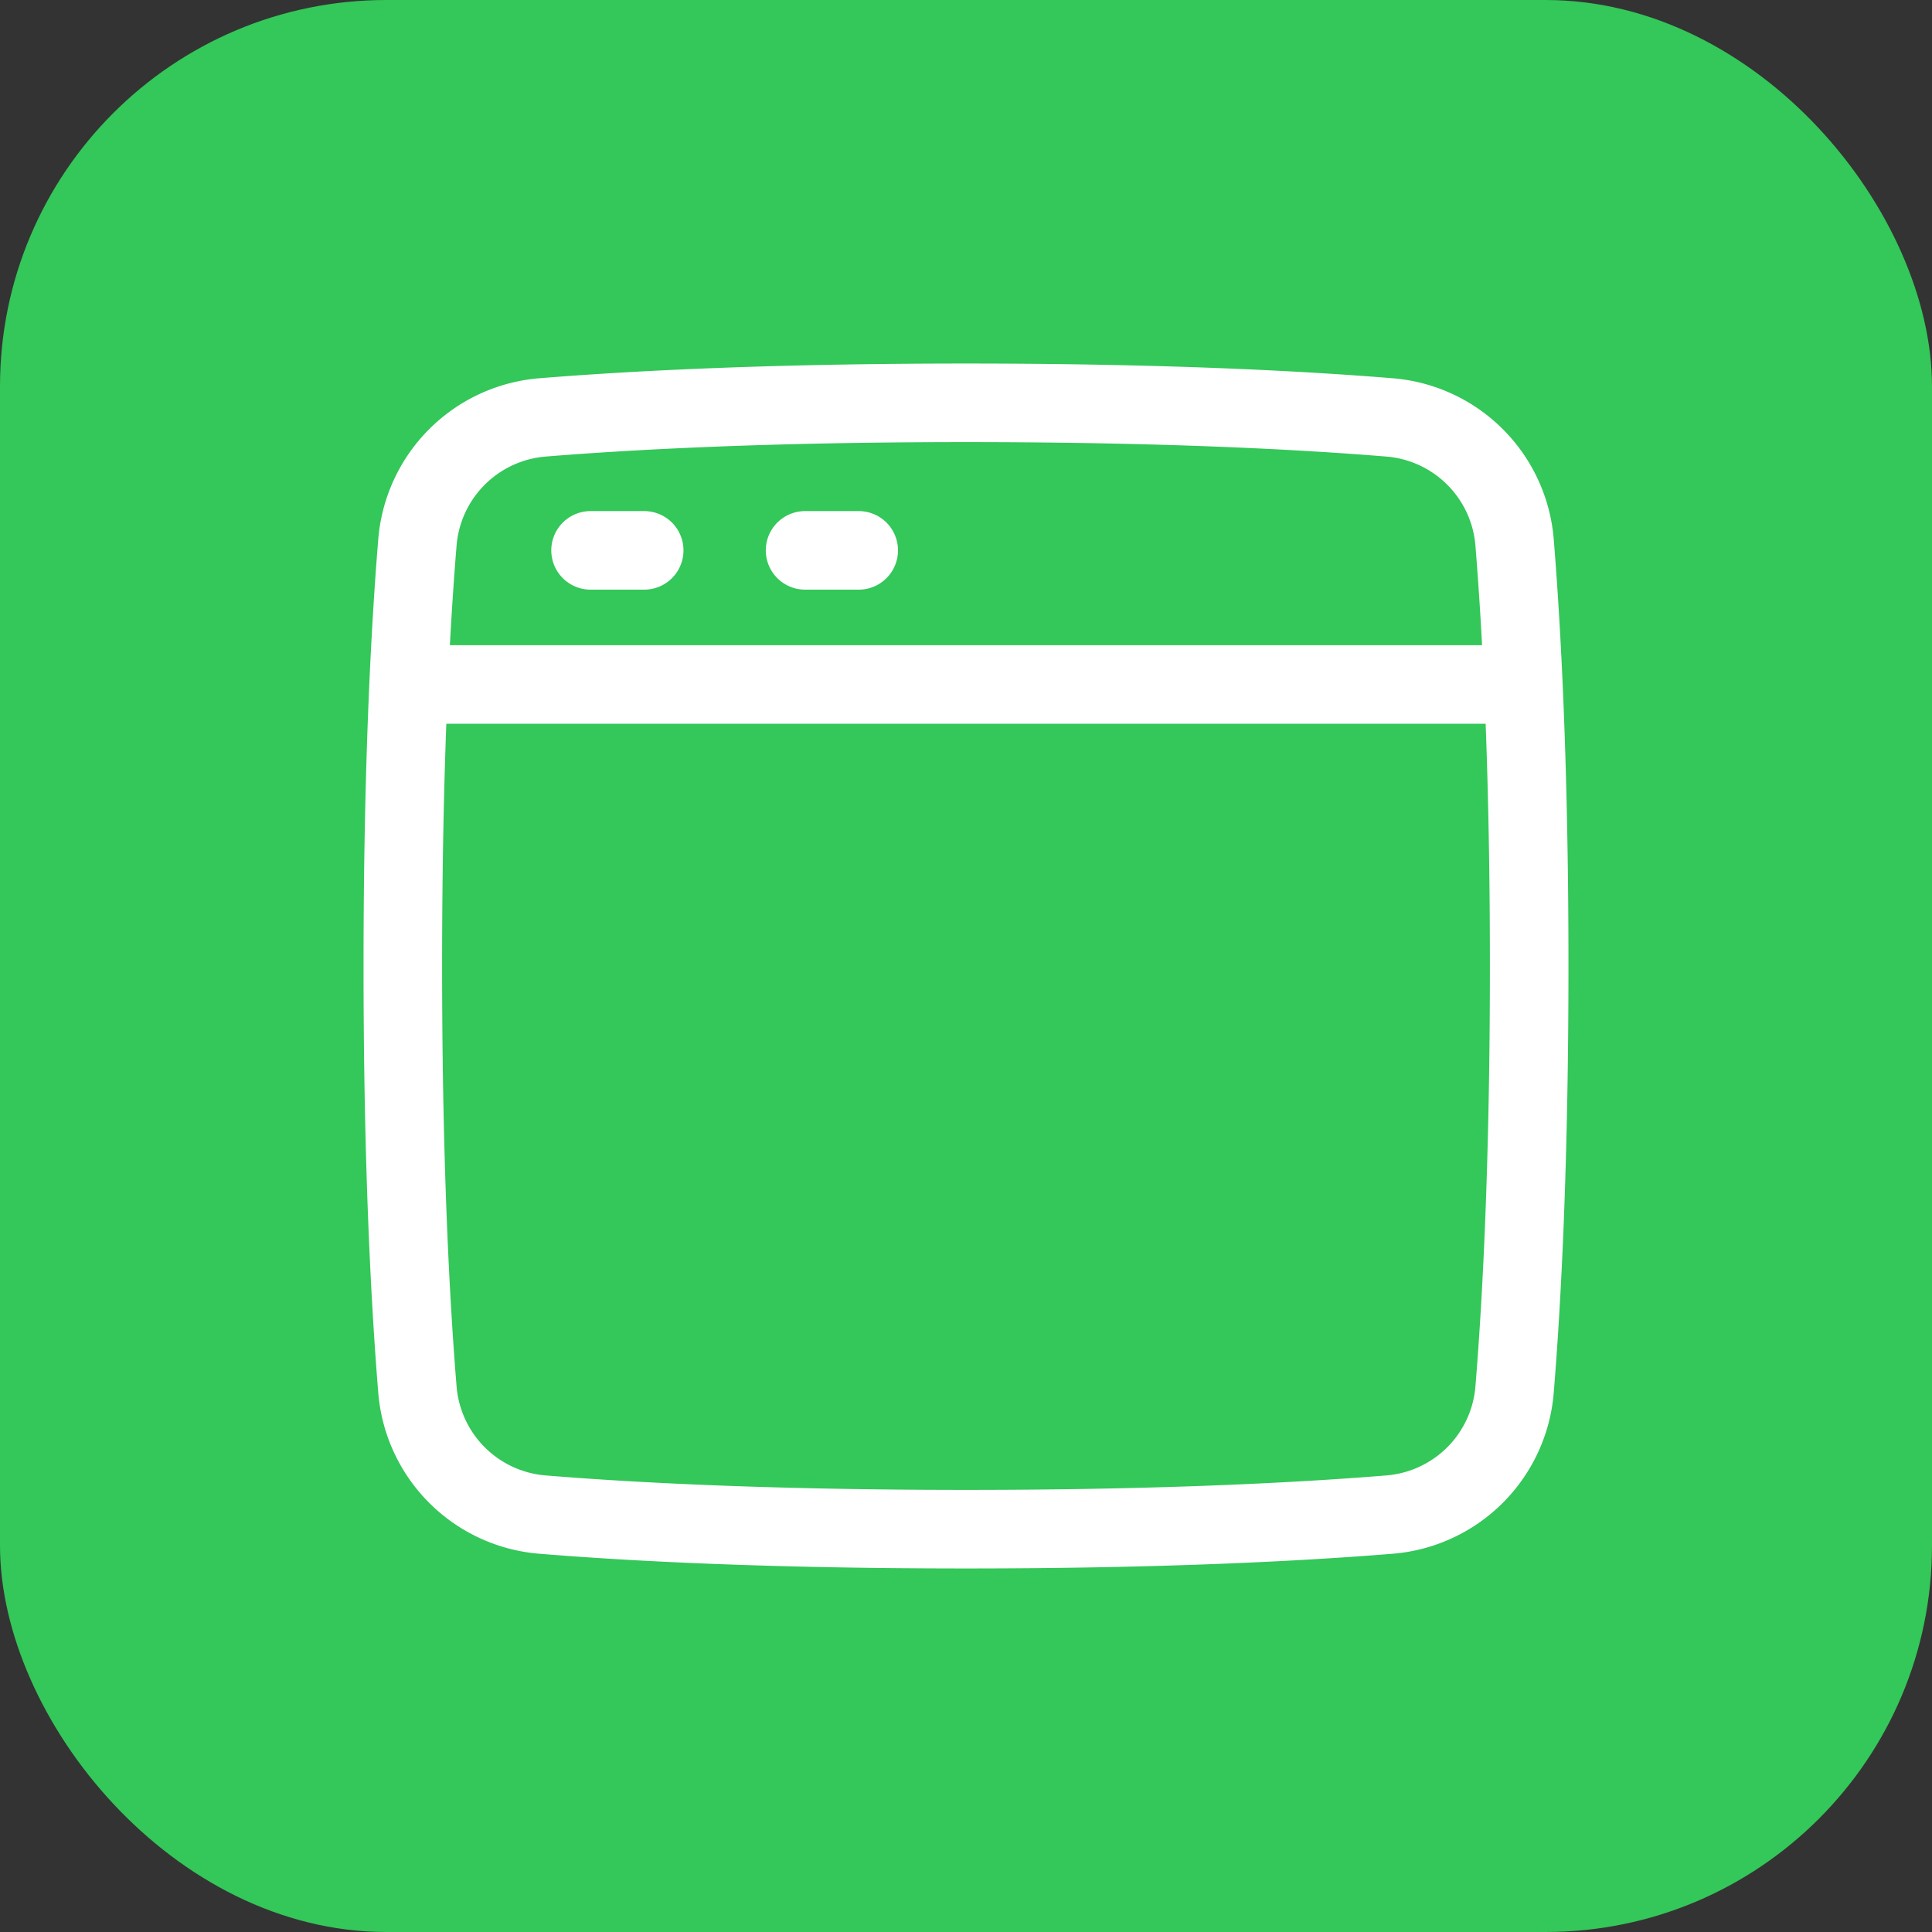
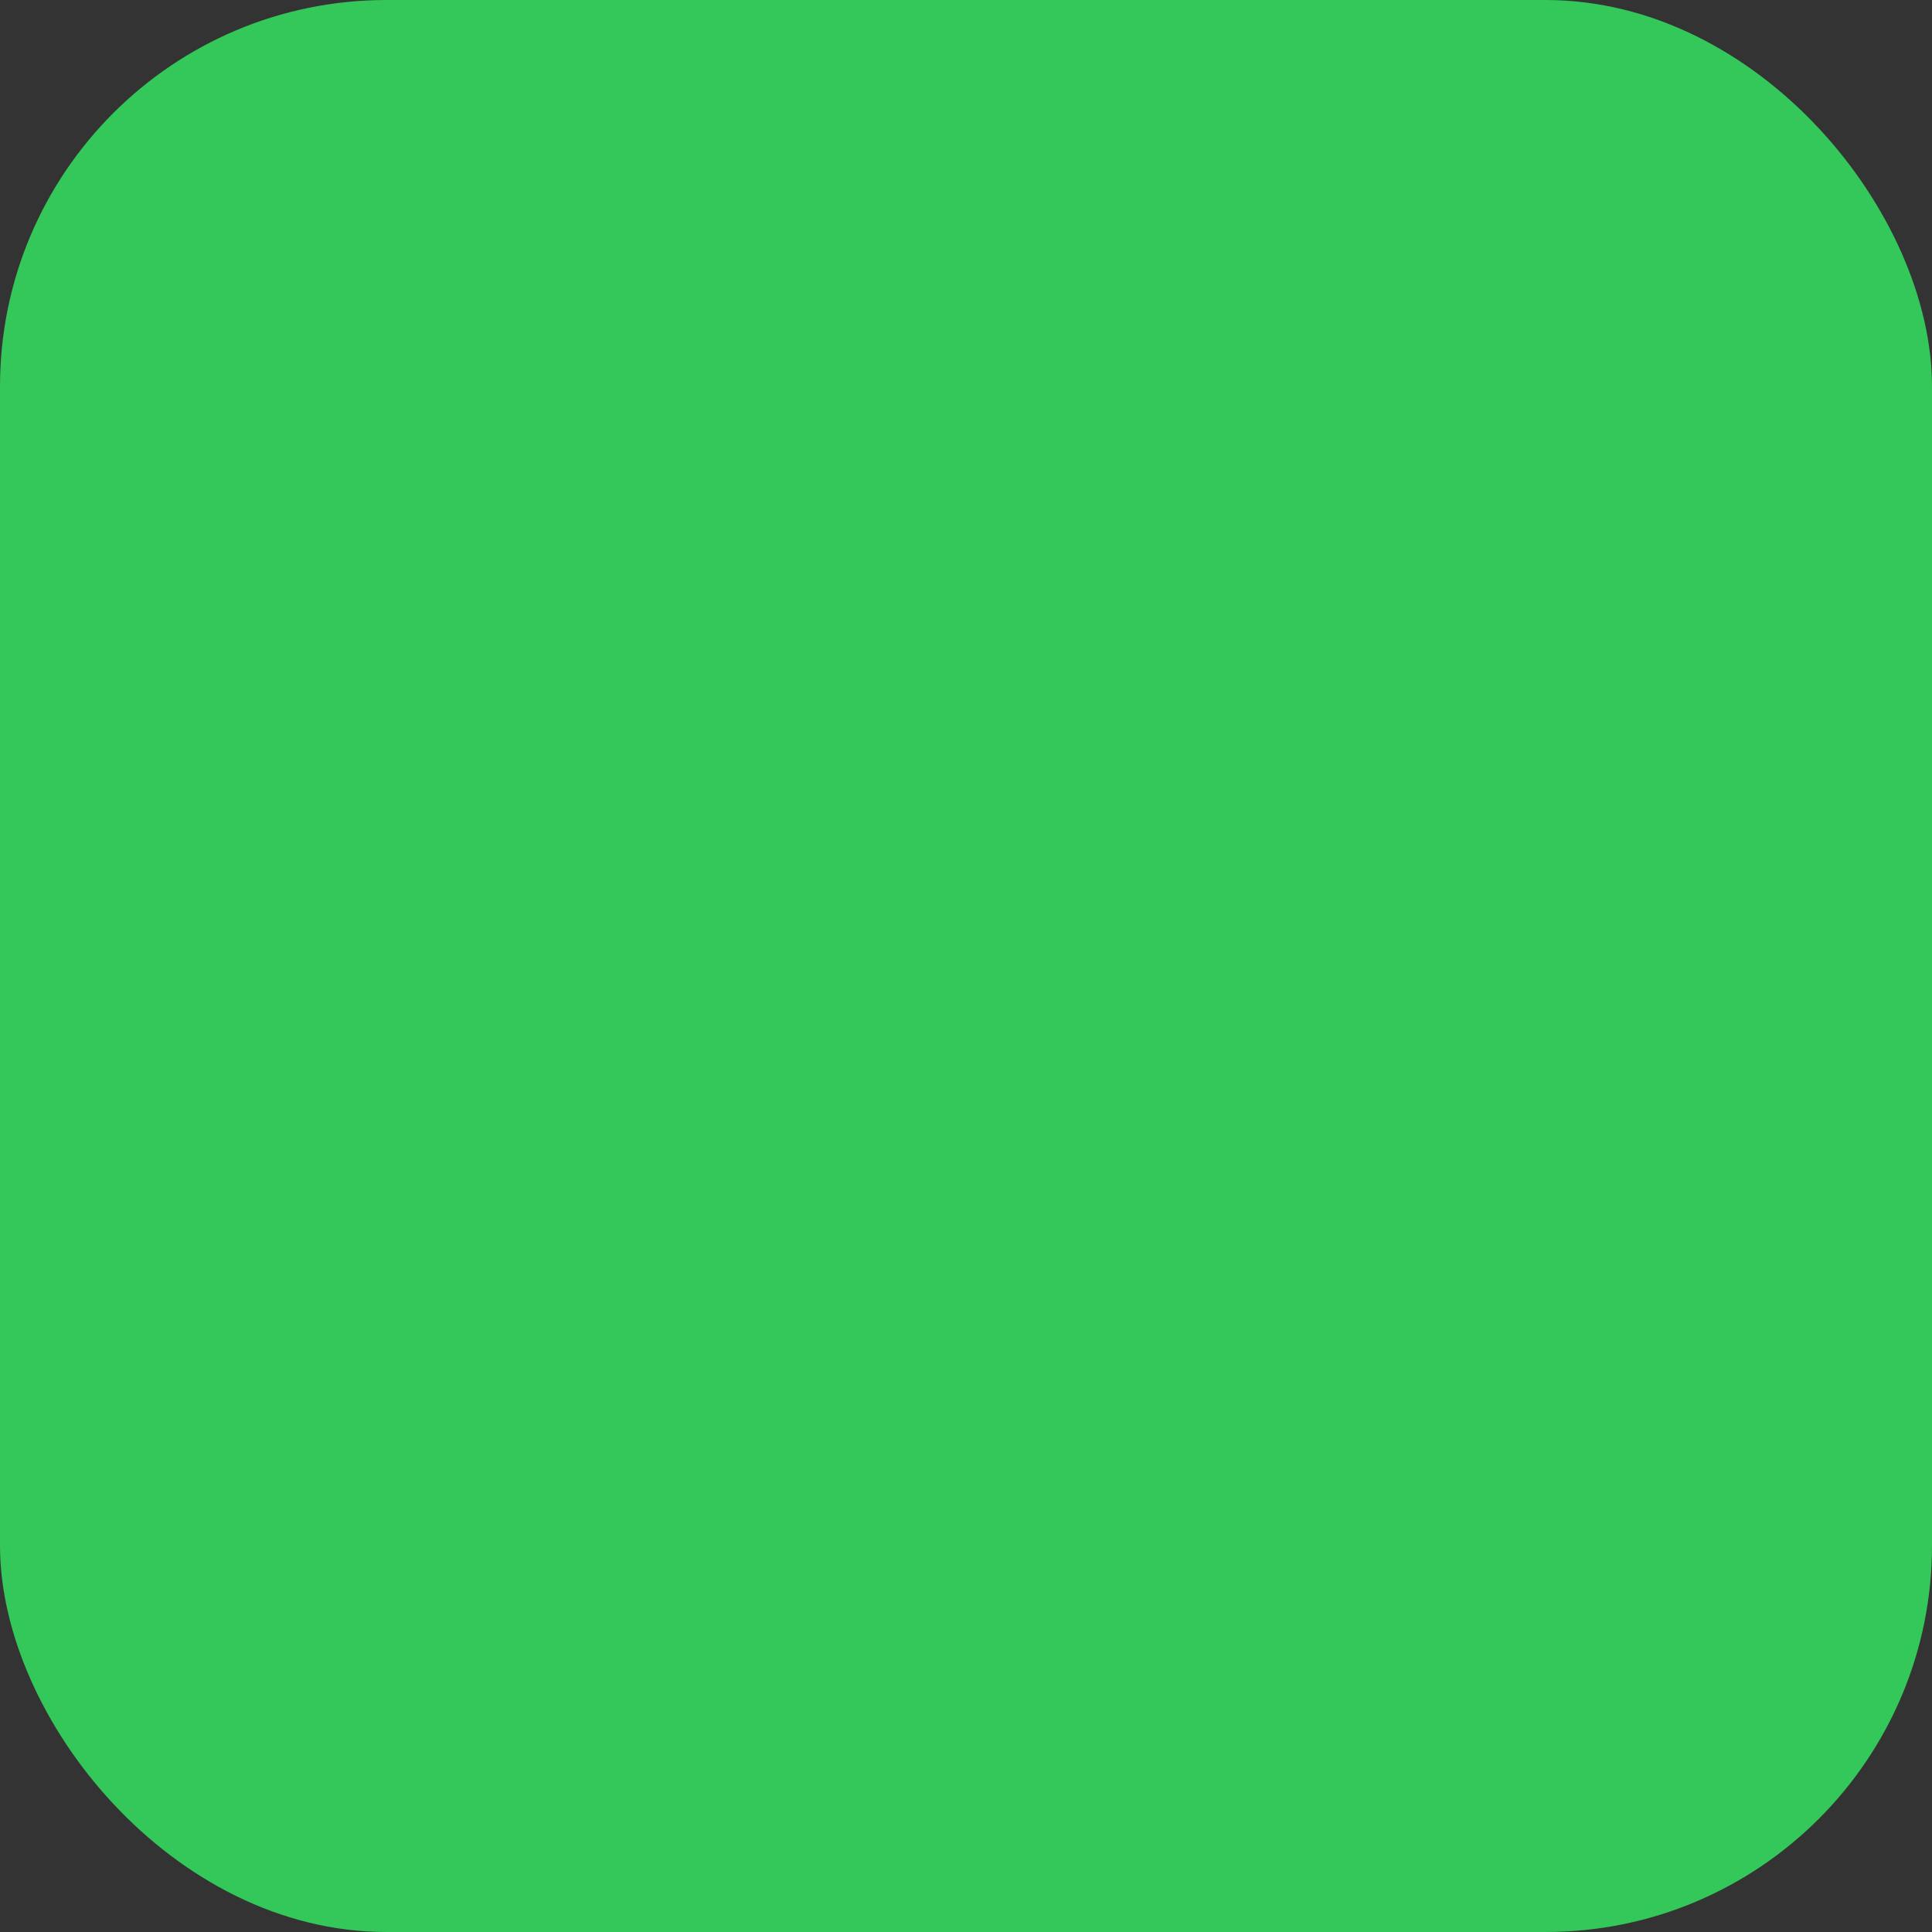
<svg xmlns="http://www.w3.org/2000/svg" width="30" height="30" fill="none">
  <rect width="100%" height="100%" fill="#333333" stroke="none" />
  <rect width="30" height="30" fill="#34C759" rx="6" />
-   <path stroke="#fff" stroke-linejoin="round" stroke-width="1.22" d="M6.48 21.556a2.12 2.12 0 0 0 1.964 1.964c1.345.11 3.49.225 6.556.225 3.067 0 5.212-.116 6.556-.225a2.12 2.12 0 0 0 1.964-1.964c.11-1.345.225-3.49.225-6.556s-.116-5.211-.225-6.556a2.12 2.12 0 0 0-1.964-1.964c-1.345-.11-3.49-.225-6.556-.225s-5.211.116-6.556.225A2.12 2.12 0 0 0 6.48 8.444c-.11 1.345-.225 3.49-.225 6.556 0 3.067.116 5.212.225 6.556Z" />
-   <path stroke="#fff" stroke-linecap="round" stroke-width="1.22" d="M6.463 10.628h17.074" />
-   <path stroke="#fff" stroke-linecap="round" stroke-linejoin="round" stroke-width="1.22" d="M9.17 8.546h.833m2.498 0h.833" />
</svg>